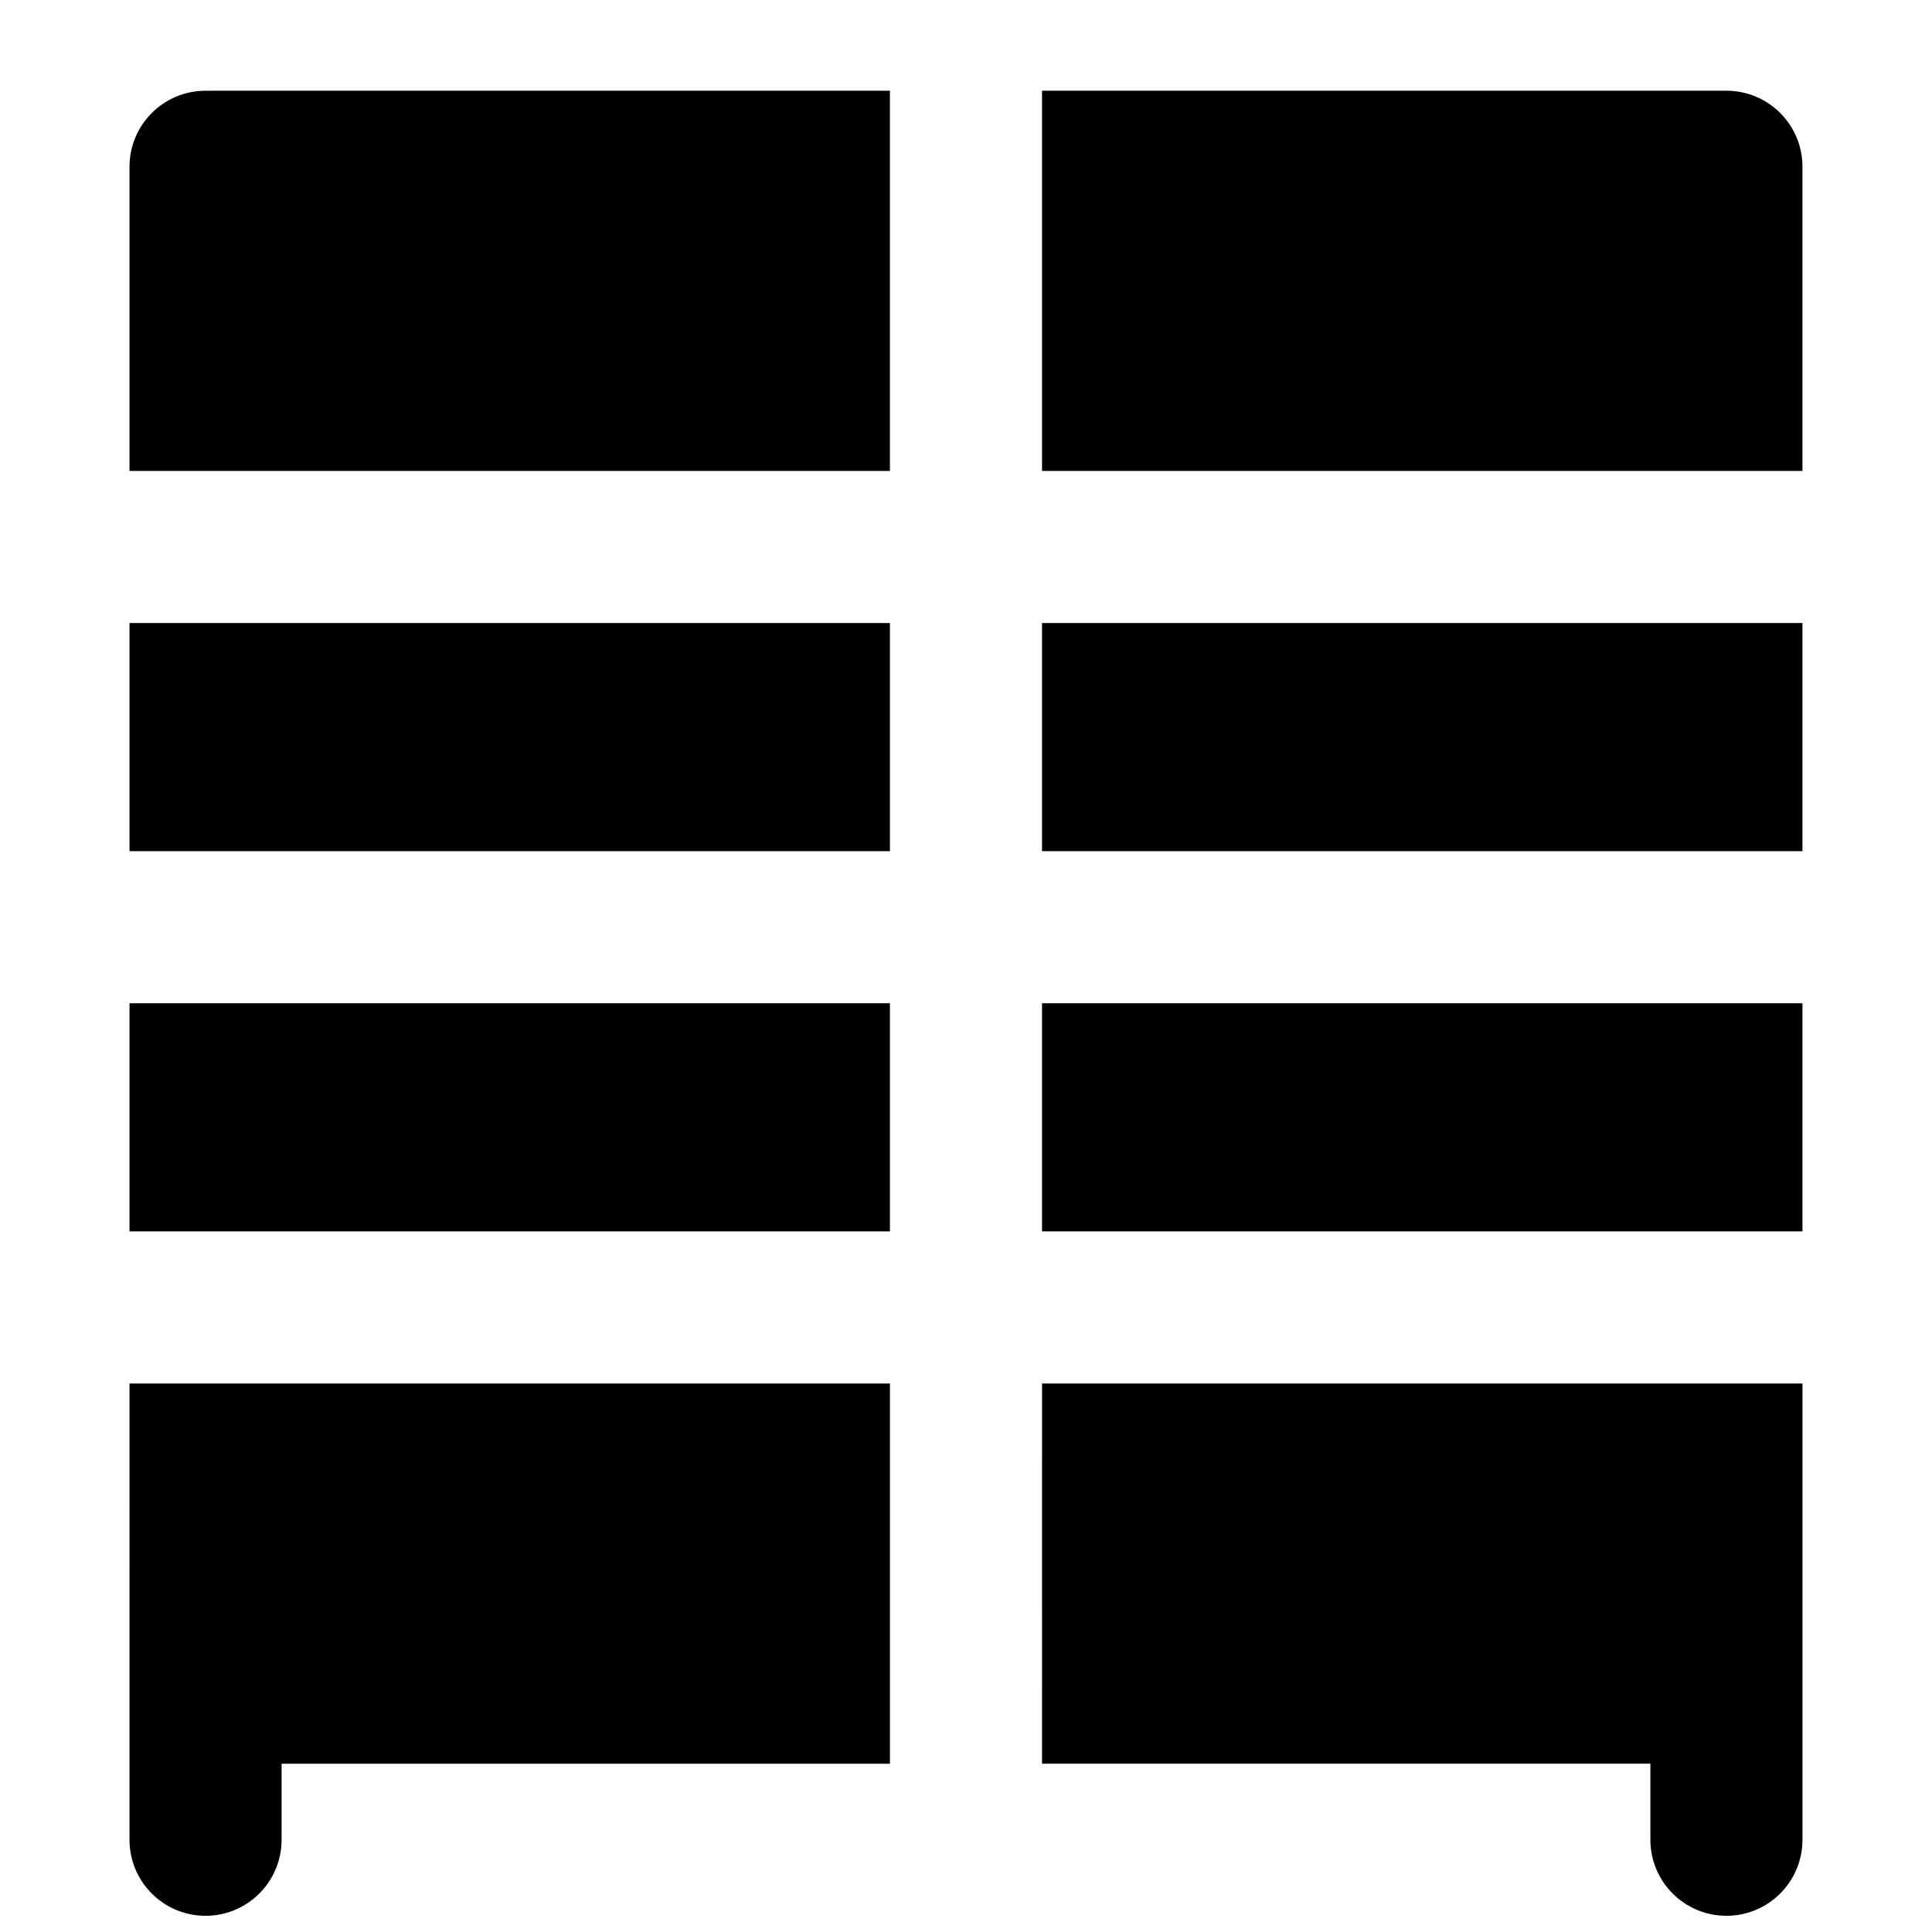
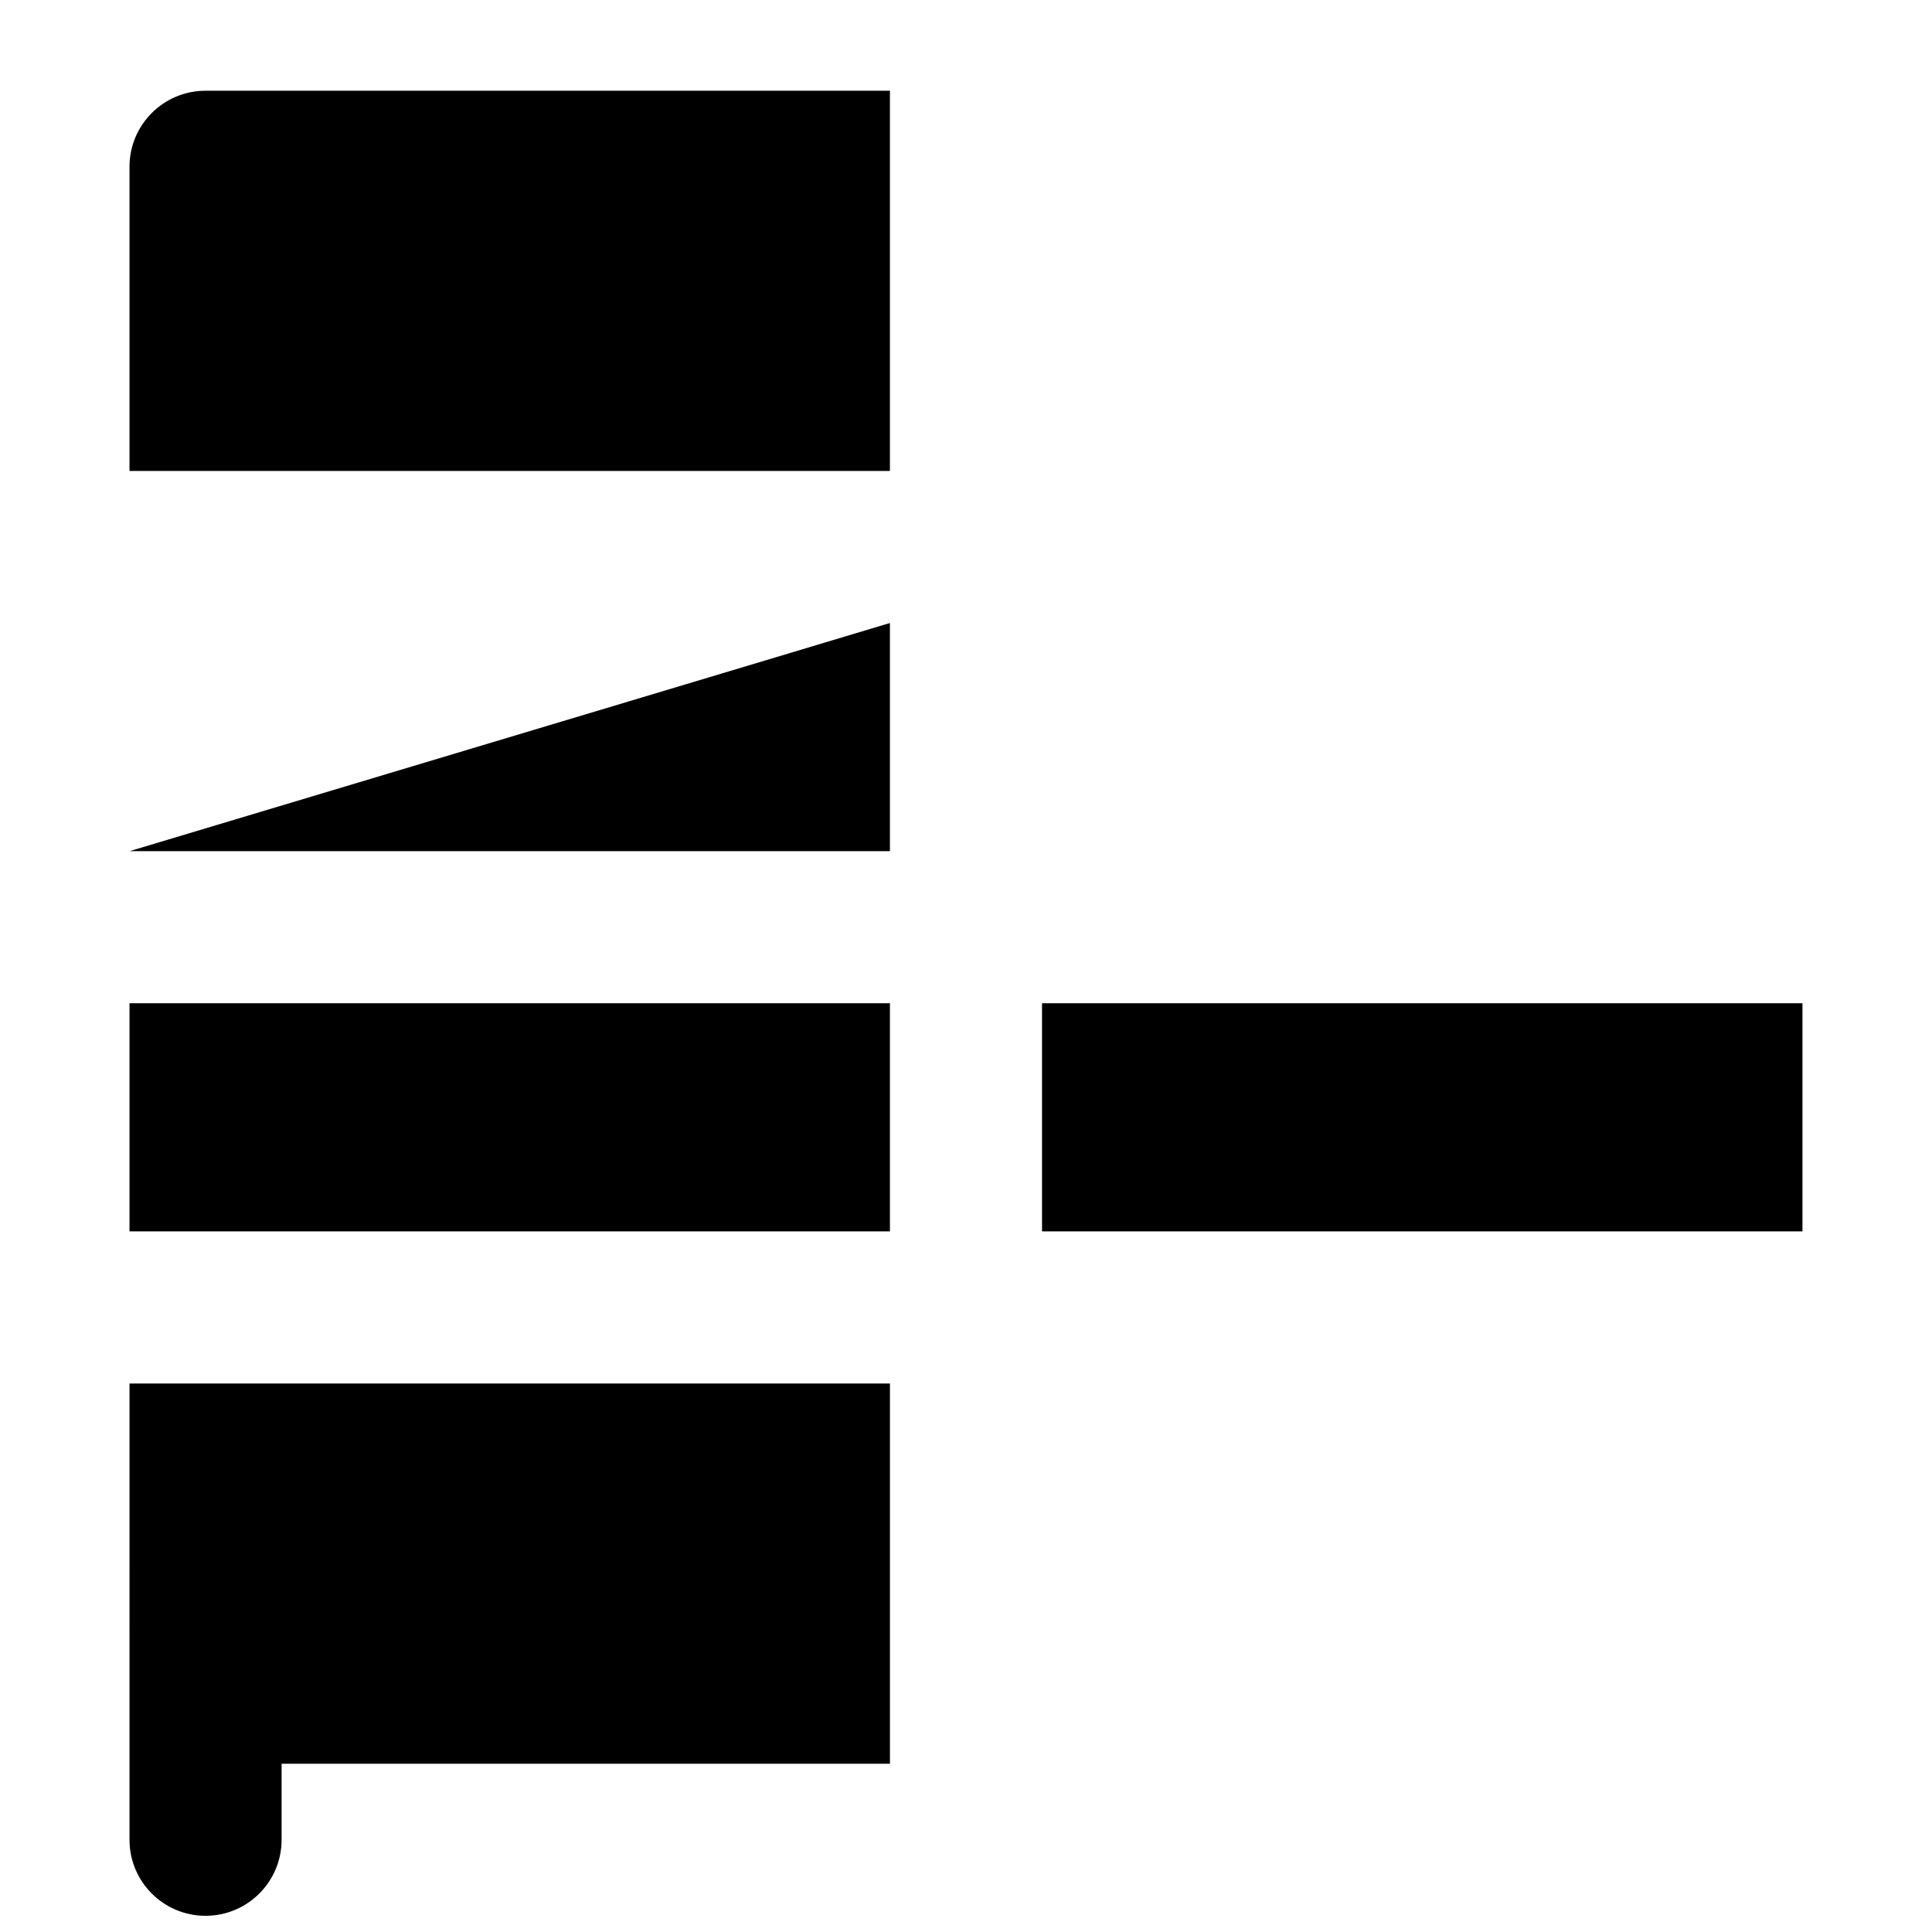
<svg xmlns="http://www.w3.org/2000/svg" width="800px" height="800px" version="1.1" viewBox="144 144 512 512">
  <defs>
    <clipPath id="b">
-       <path d="m420 510h202v141.9h-202z" />
-     </clipPath>
+       </clipPath>
    <clipPath id="a">
      <path d="m178 510h202v141.9h-202z" />
    </clipPath>
  </defs>
  <path d="m178.32 470.33h201.52v-60.457h-201.52z" fill-rule="evenodd" />
-   <path d="m178.32 369.57h201.52v-60.461h-201.52z" fill-rule="evenodd" />
+   <path d="m178.32 369.57h201.52v-60.461z" fill-rule="evenodd" />
  <path d="m420.15 470.33h201.52v-60.457h-201.52z" fill-rule="evenodd" />
-   <path d="m420.15 369.57h201.52v-60.461h-201.52z" fill-rule="evenodd" />
-   <path d="m601.52 168.04h-181.37v100.76h201.52v-80.609c0-11.121-9.008-20.152-20.152-20.152" fill-rule="evenodd" />
  <g clip-path="url(#b)">
-     <path d="m420.15 611.4h161.22v20.152c0 11.121 9.008 20.152 20.152 20.152 11.145 0 20.152-9.031 20.152-20.152v-120.91h-201.52z" fill-rule="evenodd" />
-   </g>
+     </g>
  <g clip-path="url(#a)">
    <path d="m178.32 591.25v40.305c0 11.121 9.008 20.152 20.152 20.152 11.141 0 20.152-9.031 20.152-20.152v-20.152h161.22v-100.76h-201.52z" fill-rule="evenodd" />
  </g>
  <path d="m178.32 188.2v80.609h201.52v-100.76h-181.37c-11.145 0-20.152 9.031-20.152 20.152" fill-rule="evenodd" />
</svg>